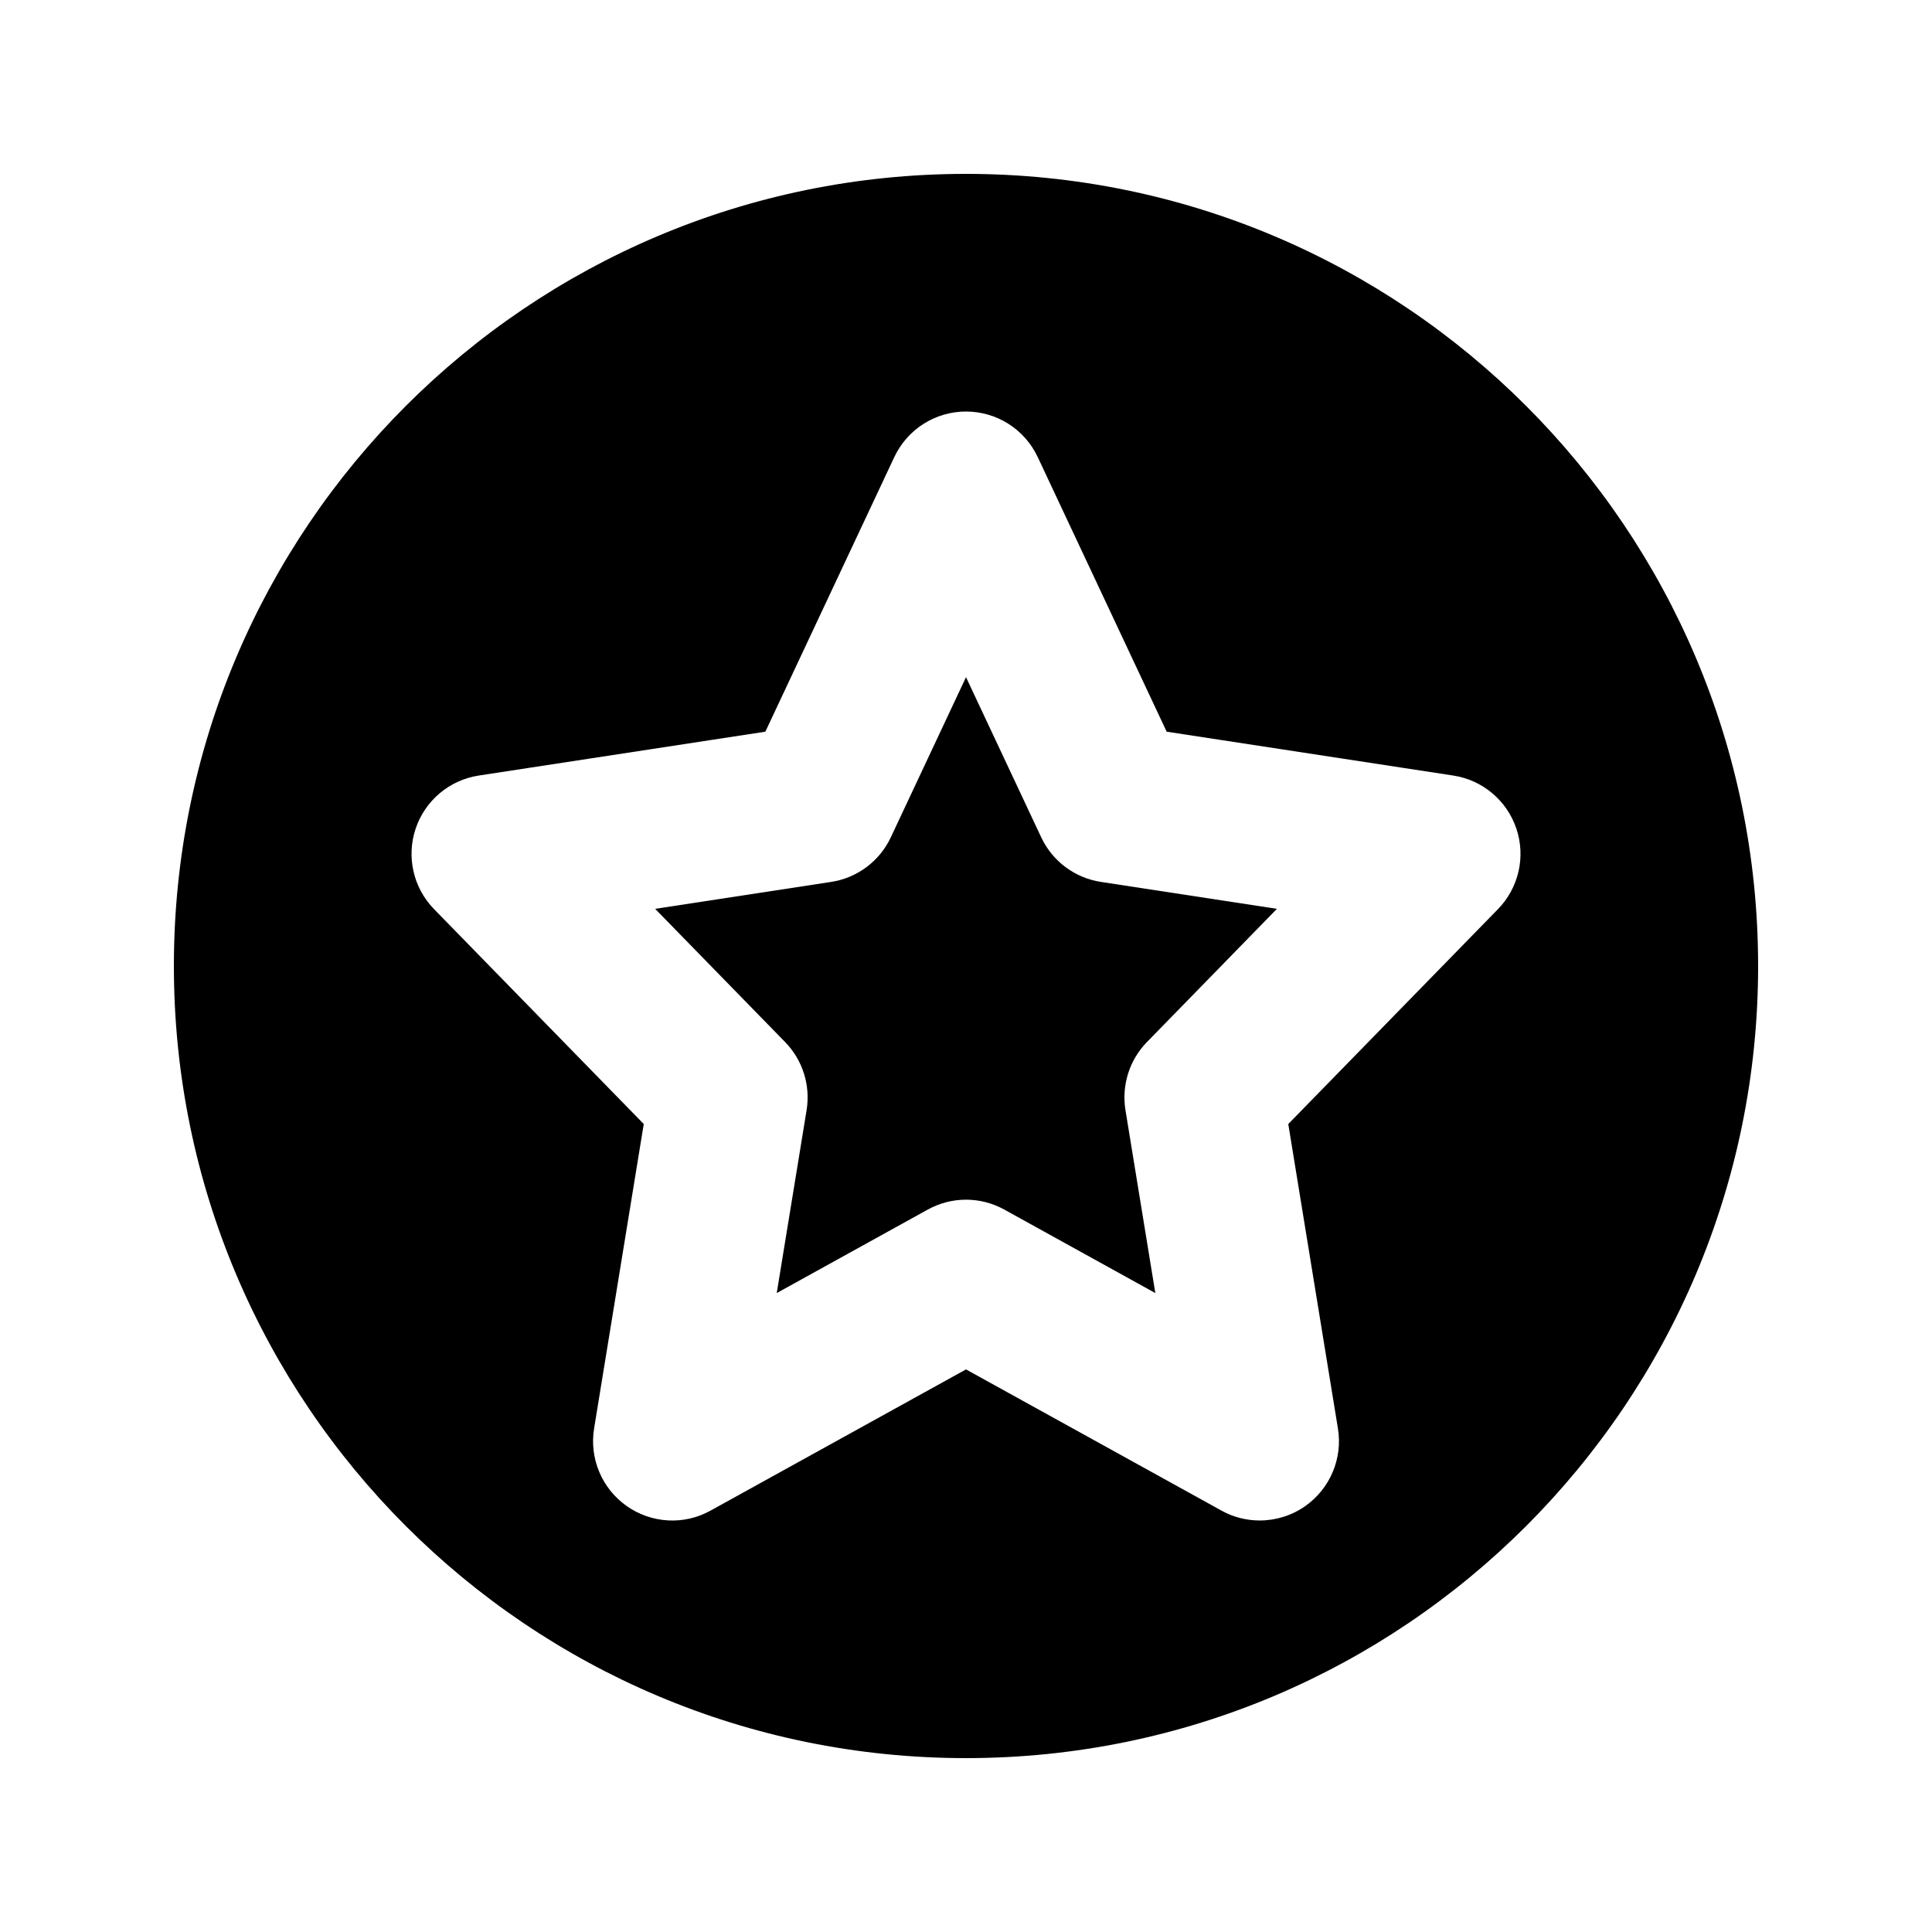
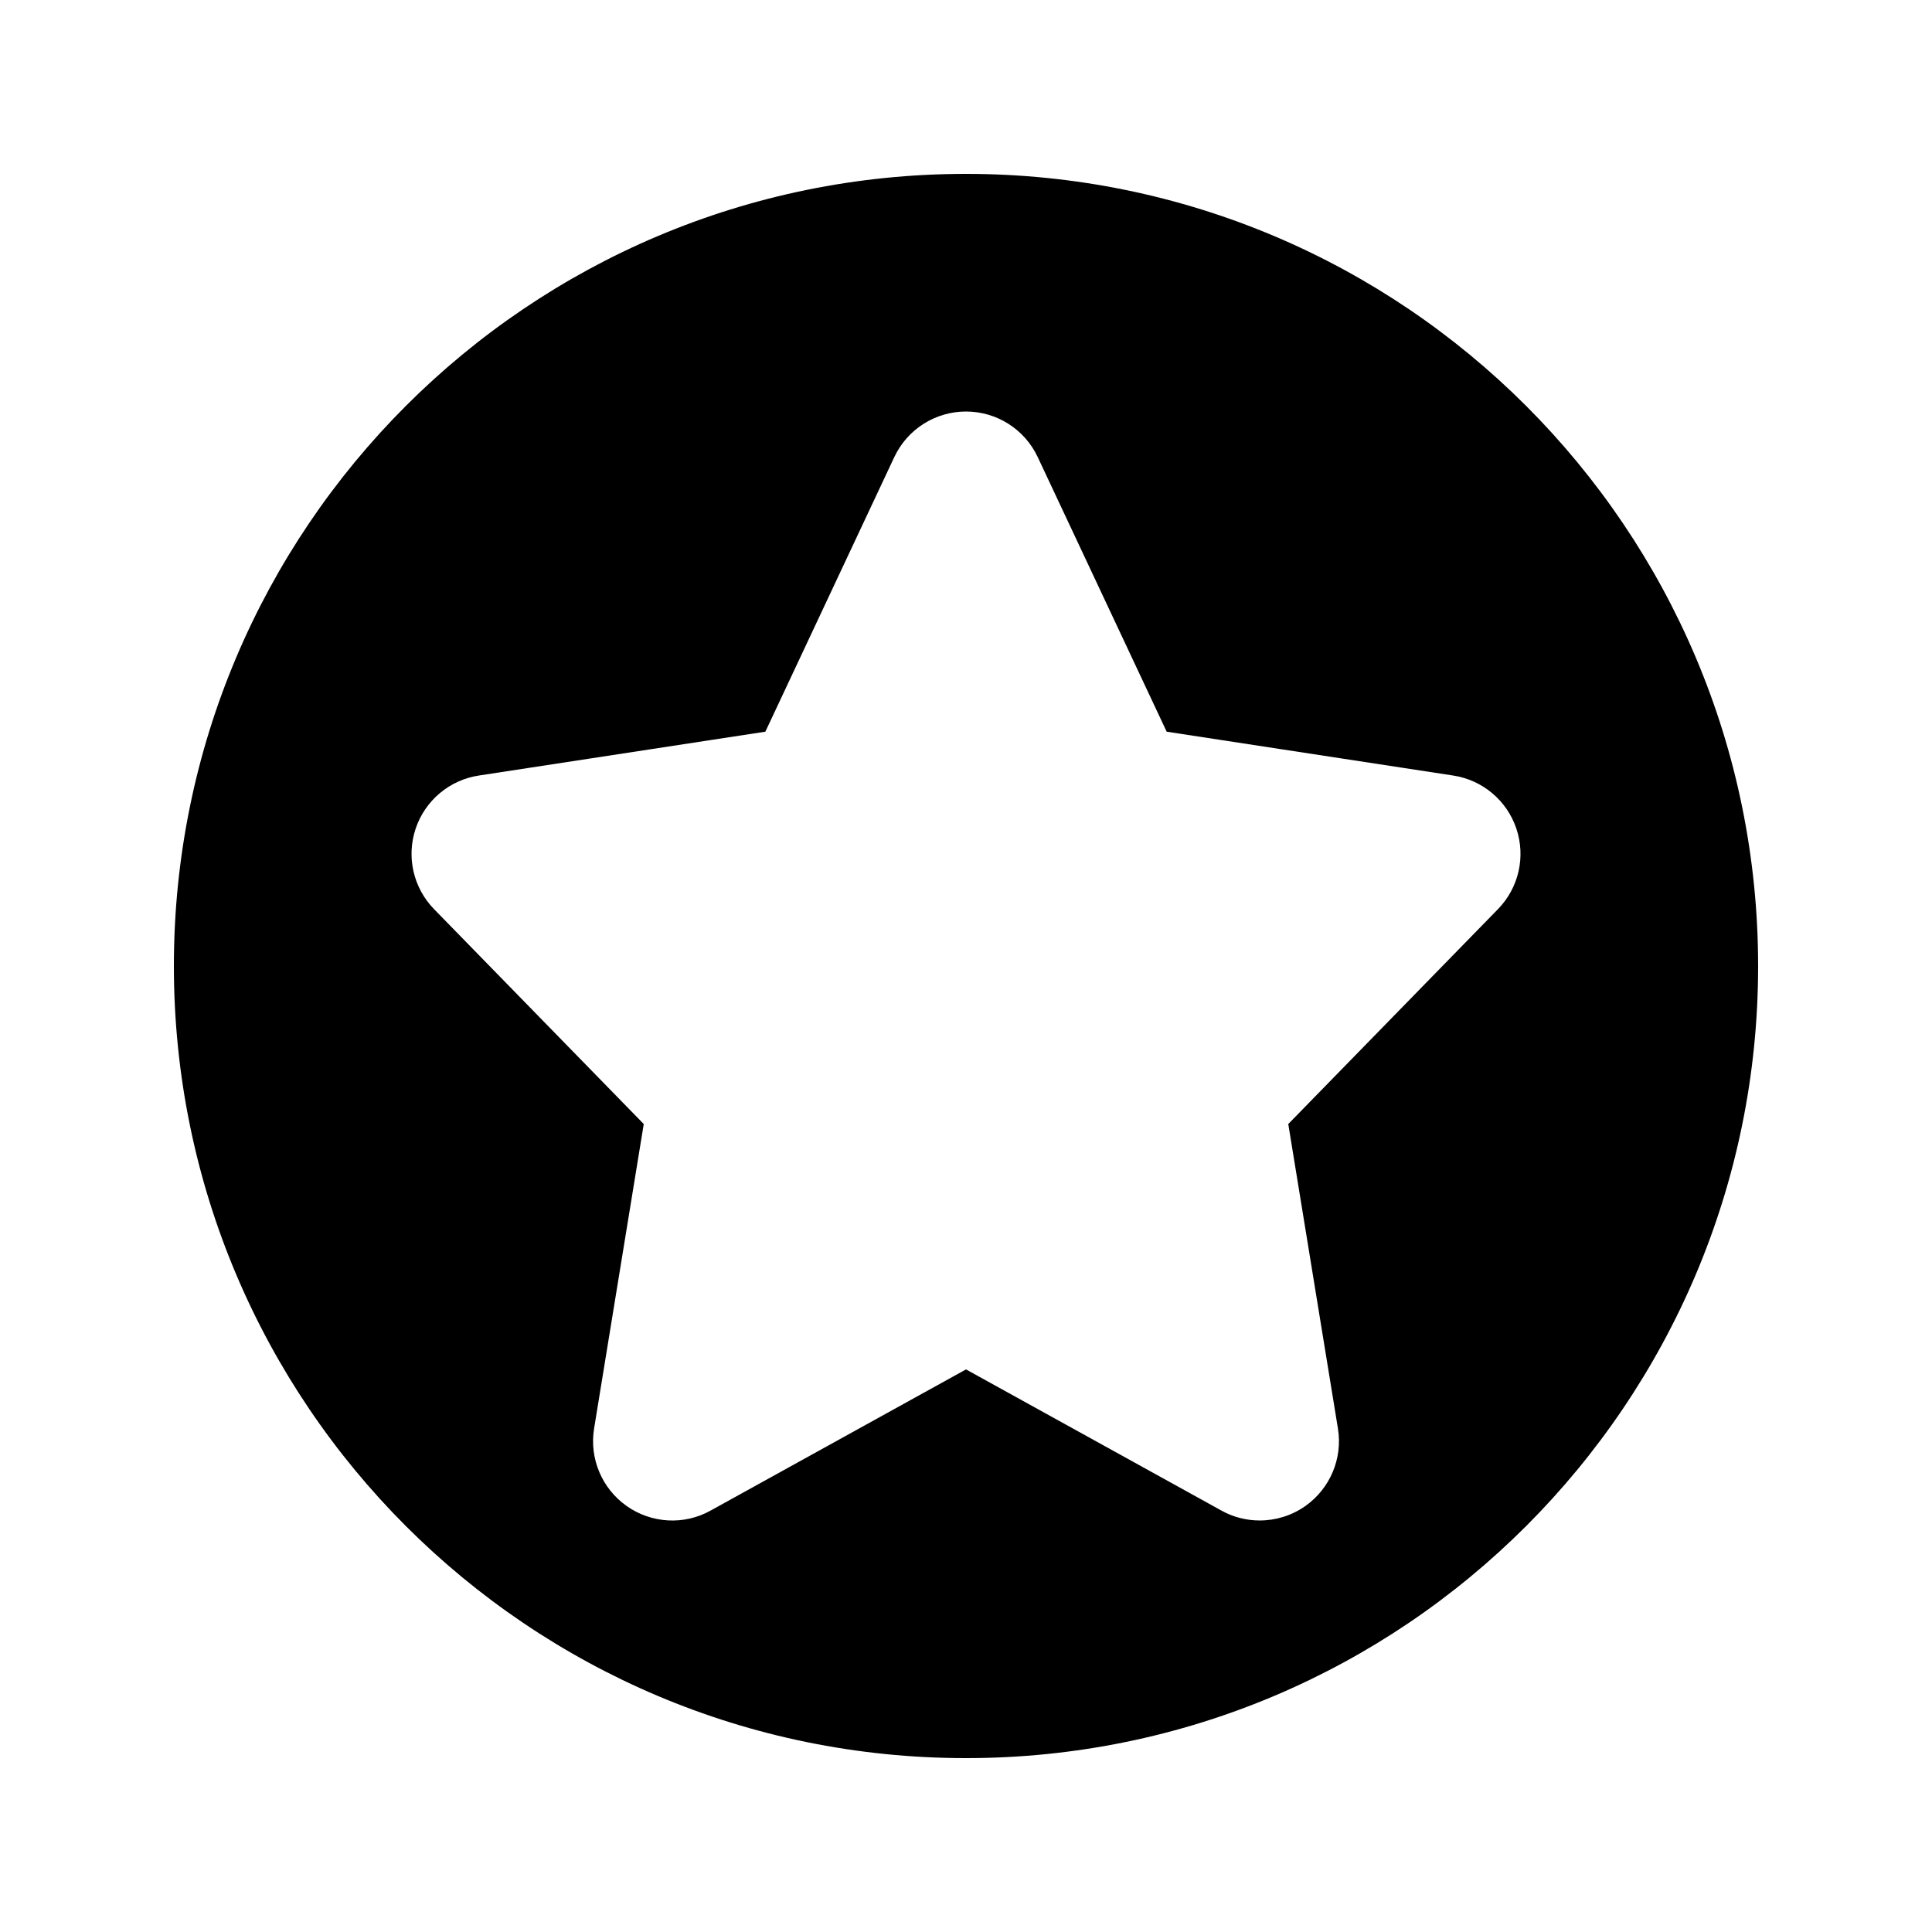
<svg xmlns="http://www.w3.org/2000/svg" fill="#000000" width="800px" height="800px" version="1.1" viewBox="144 144 512 512">
  <g>
-     <path d="m419.93 365.89-19.926-42.434-19.926 42.434c-2.973 6.336-8.918 10.781-15.824 11.828l-46.637 7.133 34.441 35.301c4.652 4.758 6.766 11.461 5.699 18.039l-7.914 48.484 40.016-22.121c3.156-1.742 6.641-2.625 10.148-2.625 3.504 0 6.992 0.883 10.148 2.625l40.016 22.121-7.914-48.484c-1.066-6.582 1.047-13.285 5.699-18.039l34.441-35.301-46.637-7.133c-6.914-1.047-12.859-5.492-15.832-11.828z" />
    <path d="m400 190.08c-115.94 0-209.92 93.984-209.92 209.92 0 115.93 93.984 209.92 209.92 209.92 115.93 0 209.92-93.984 209.92-209.92-0.004-115.94-93.988-209.92-209.92-209.92zm140.98 194.85-55.574 56.949 13.16 80.688c1.293 7.934-2.07 15.906-8.629 20.543-3.609 2.543-7.852 3.832-12.098 3.832-3.484 0-6.992-0.859-10.148-2.625l-67.688-37.41-67.691 37.414c-7.012 3.914-15.66 3.422-22.242-1.211-6.559-4.633-9.922-12.609-8.629-20.543l13.16-80.688-55.574-56.949c-5.492-5.637-7.379-13.859-4.879-21.32s8.957-12.895 16.727-14.082l75.953-11.625 34.172-72.773c3.465-7.379 10.863-12.074 19.004-12.074 8.137 0 15.539 4.695 19.004 12.074l34.172 72.773 75.953 11.625c7.769 1.188 14.227 6.621 16.727 14.082 2.504 7.465 0.617 15.684-4.879 21.32z" />
  </g>
</svg>